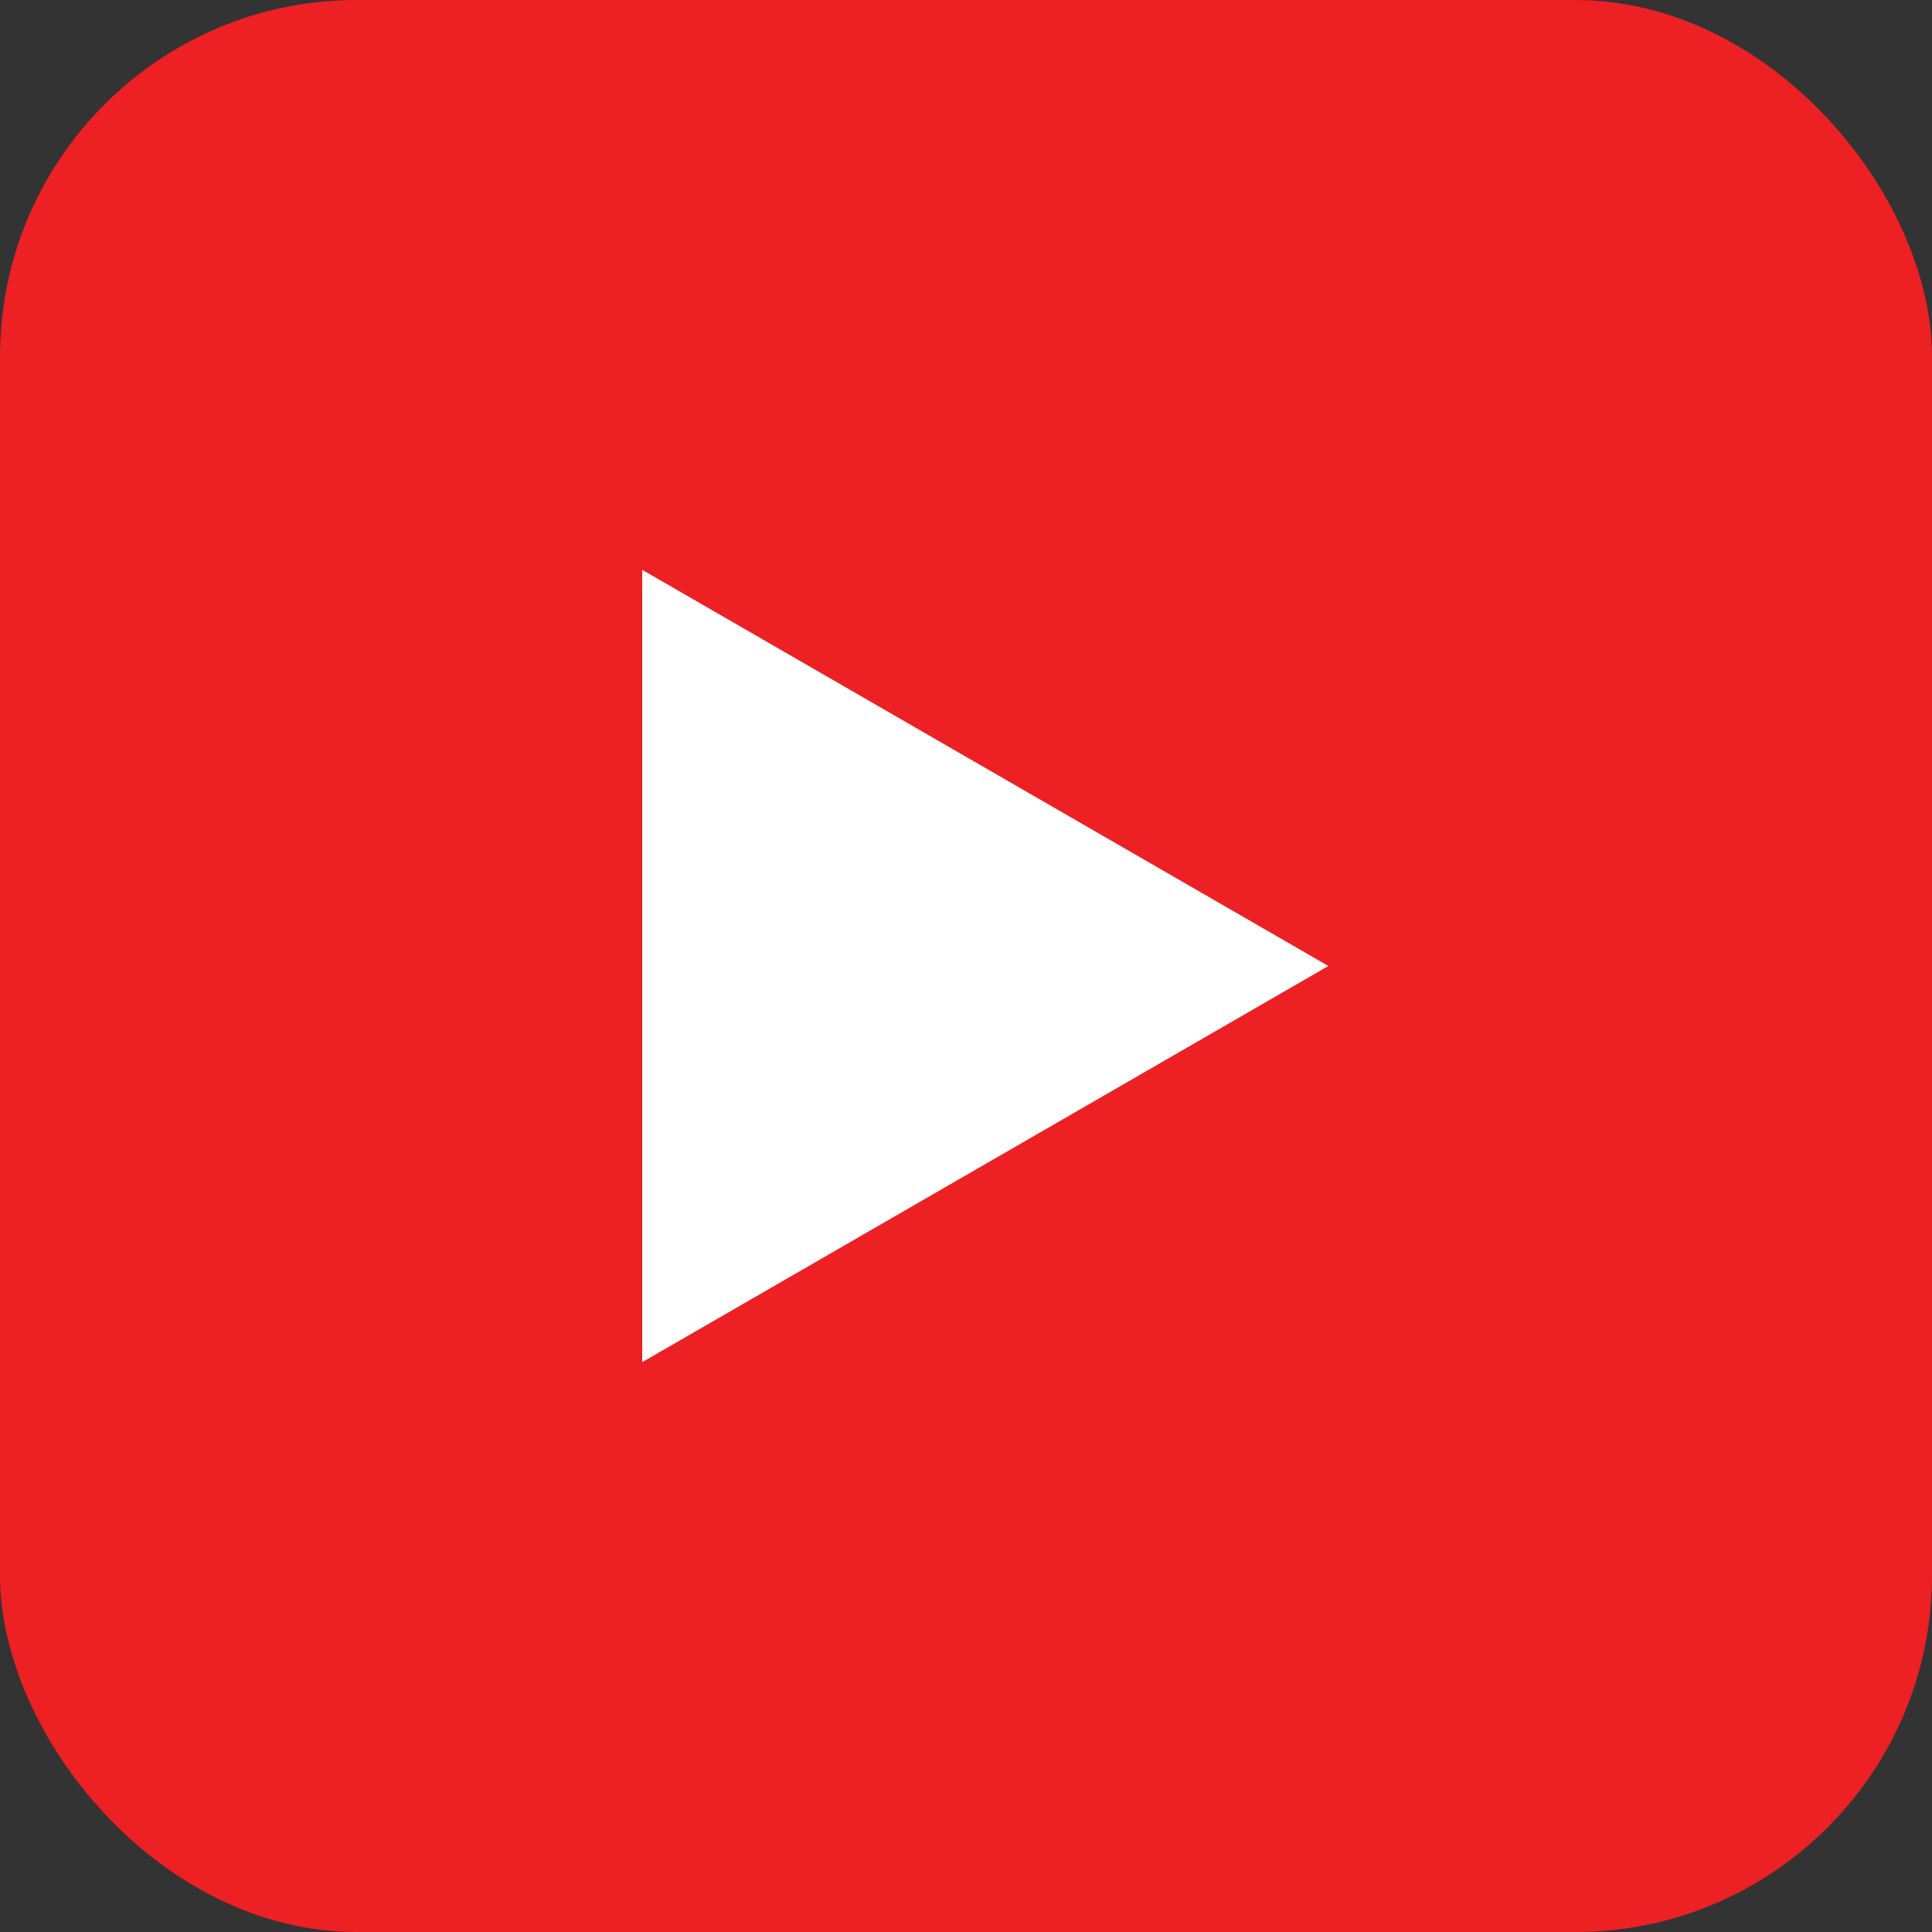
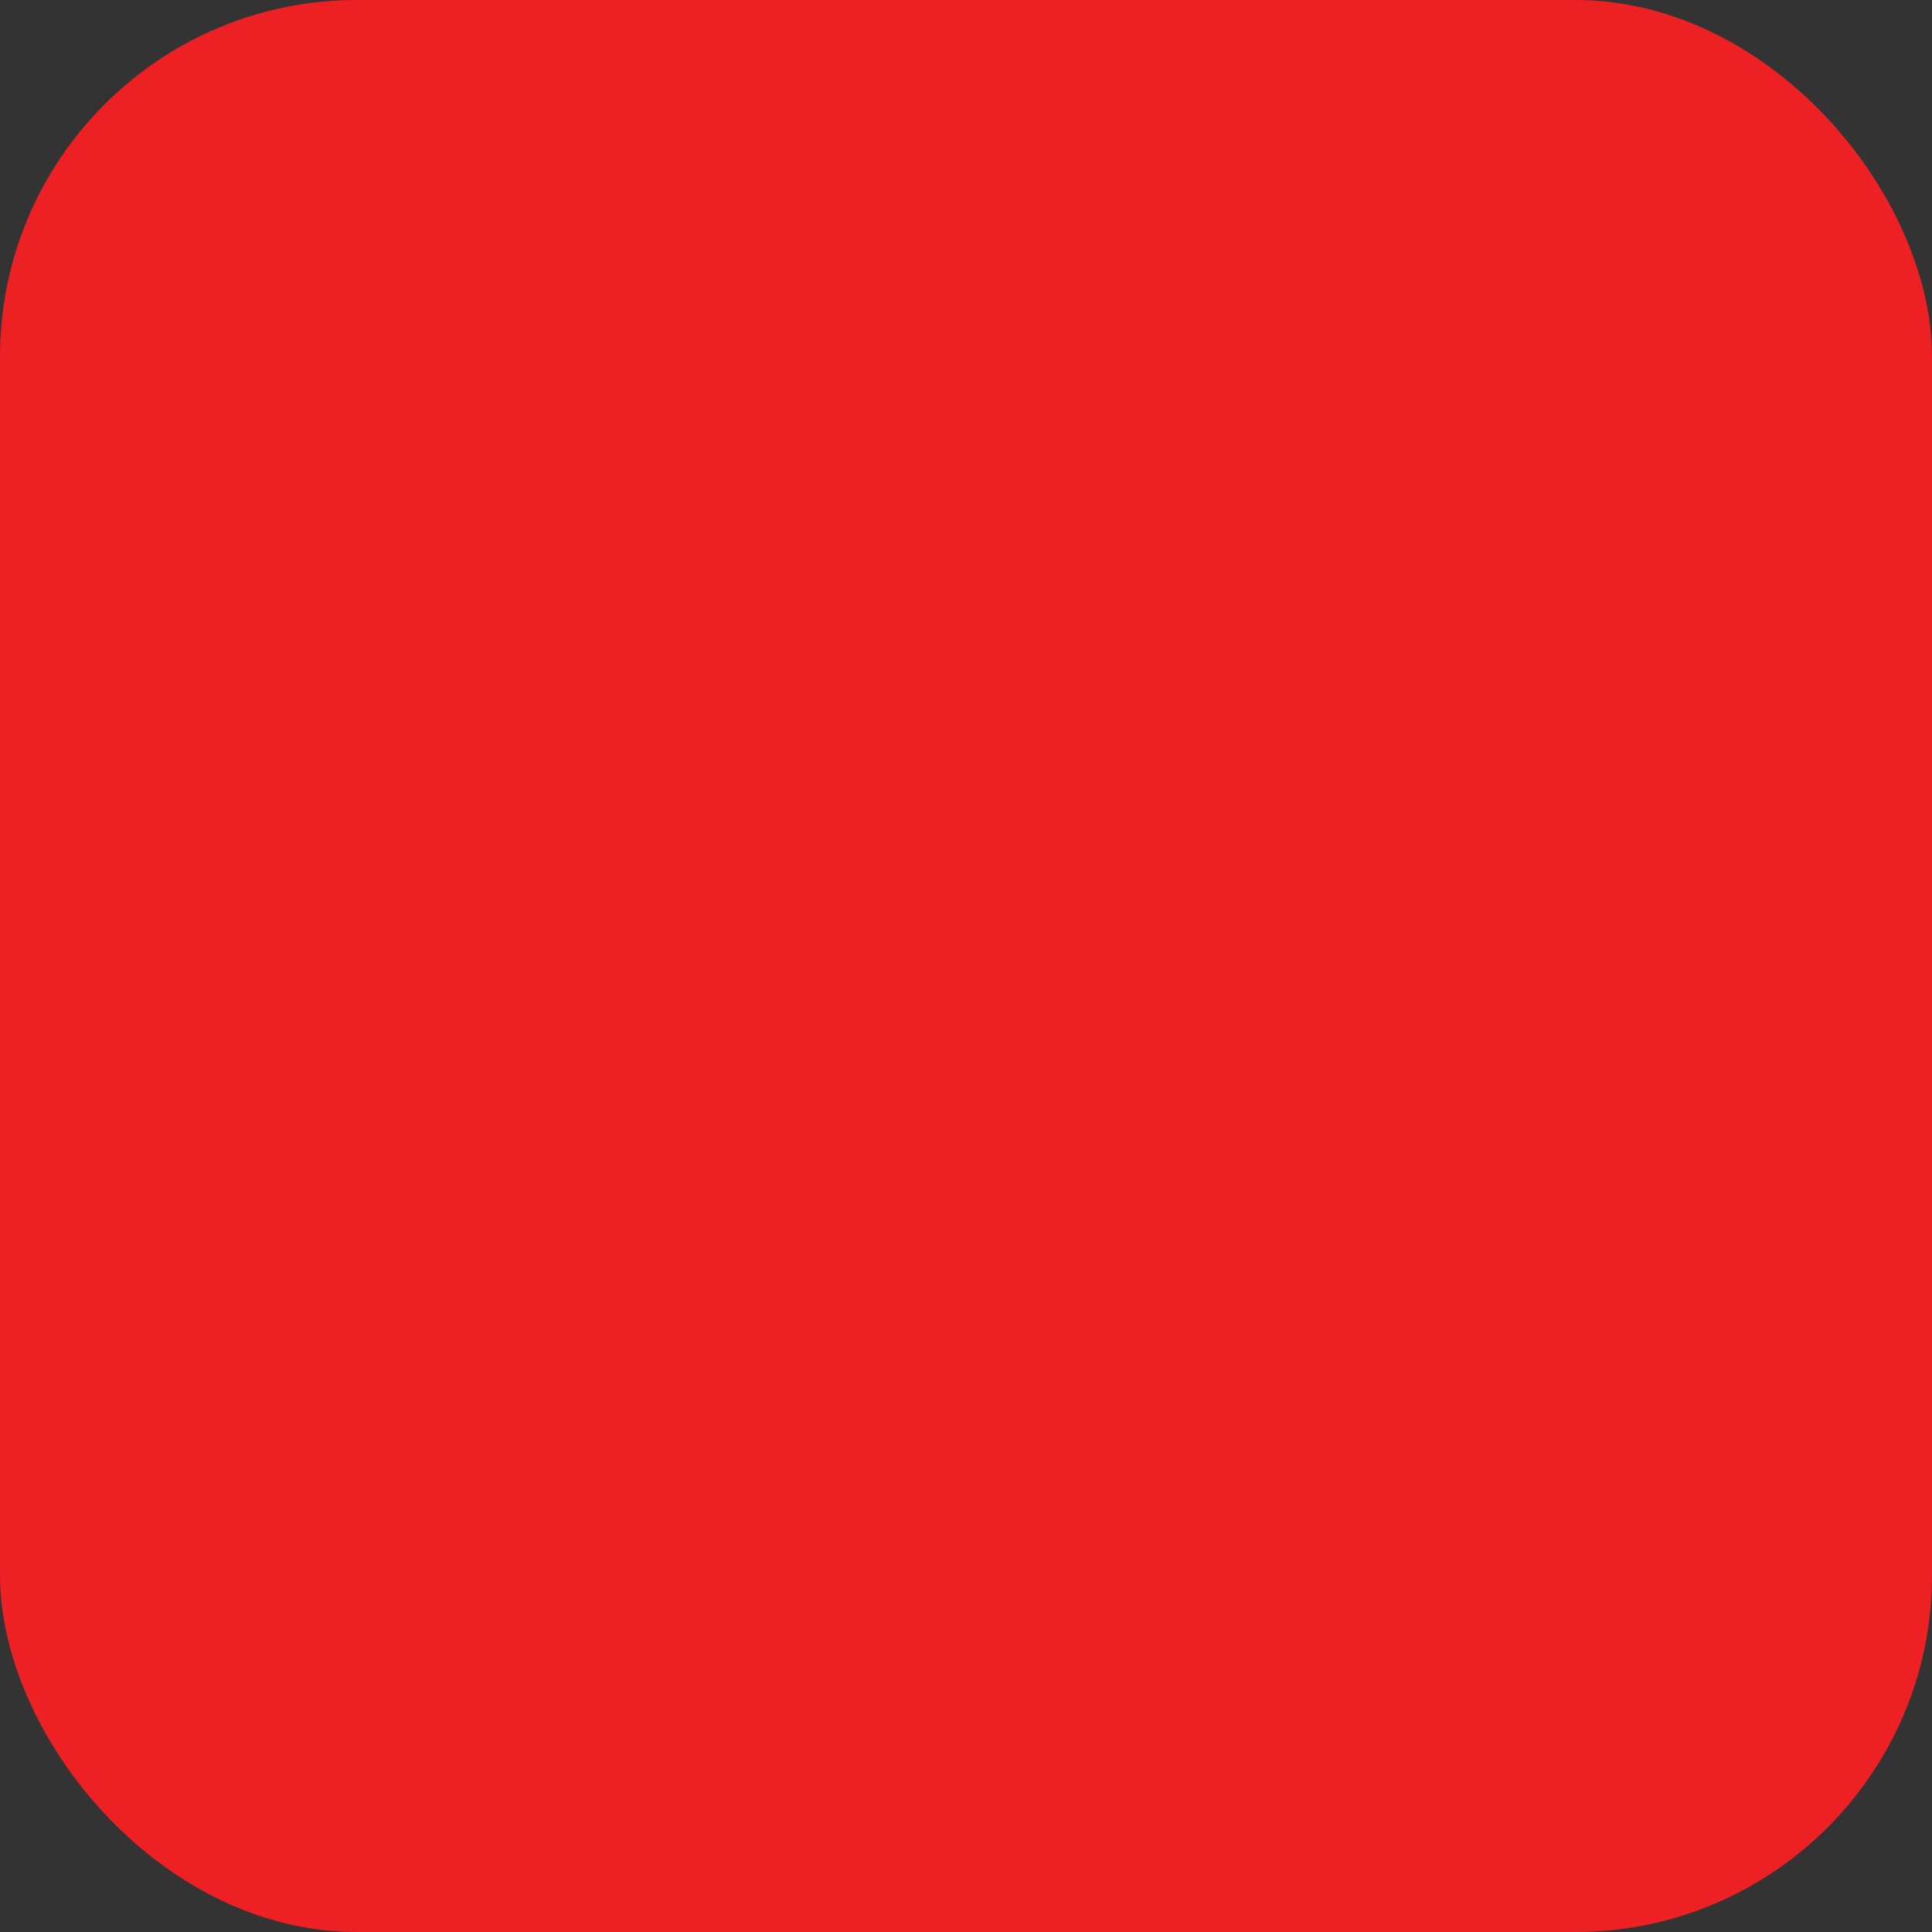
<svg xmlns="http://www.w3.org/2000/svg" viewBox="0 0 65 65">
  <rect x="0" y="0" width="65" height="65" fill="#333333" stroke="none" />
  <rect width="65" height="65" rx="12" style="fill: #ed2024" />
-   <polygon points="44.692 32.5 21.606 19.171 21.606 45.829 44.692 32.5" style="fill: #fff" />
</svg>